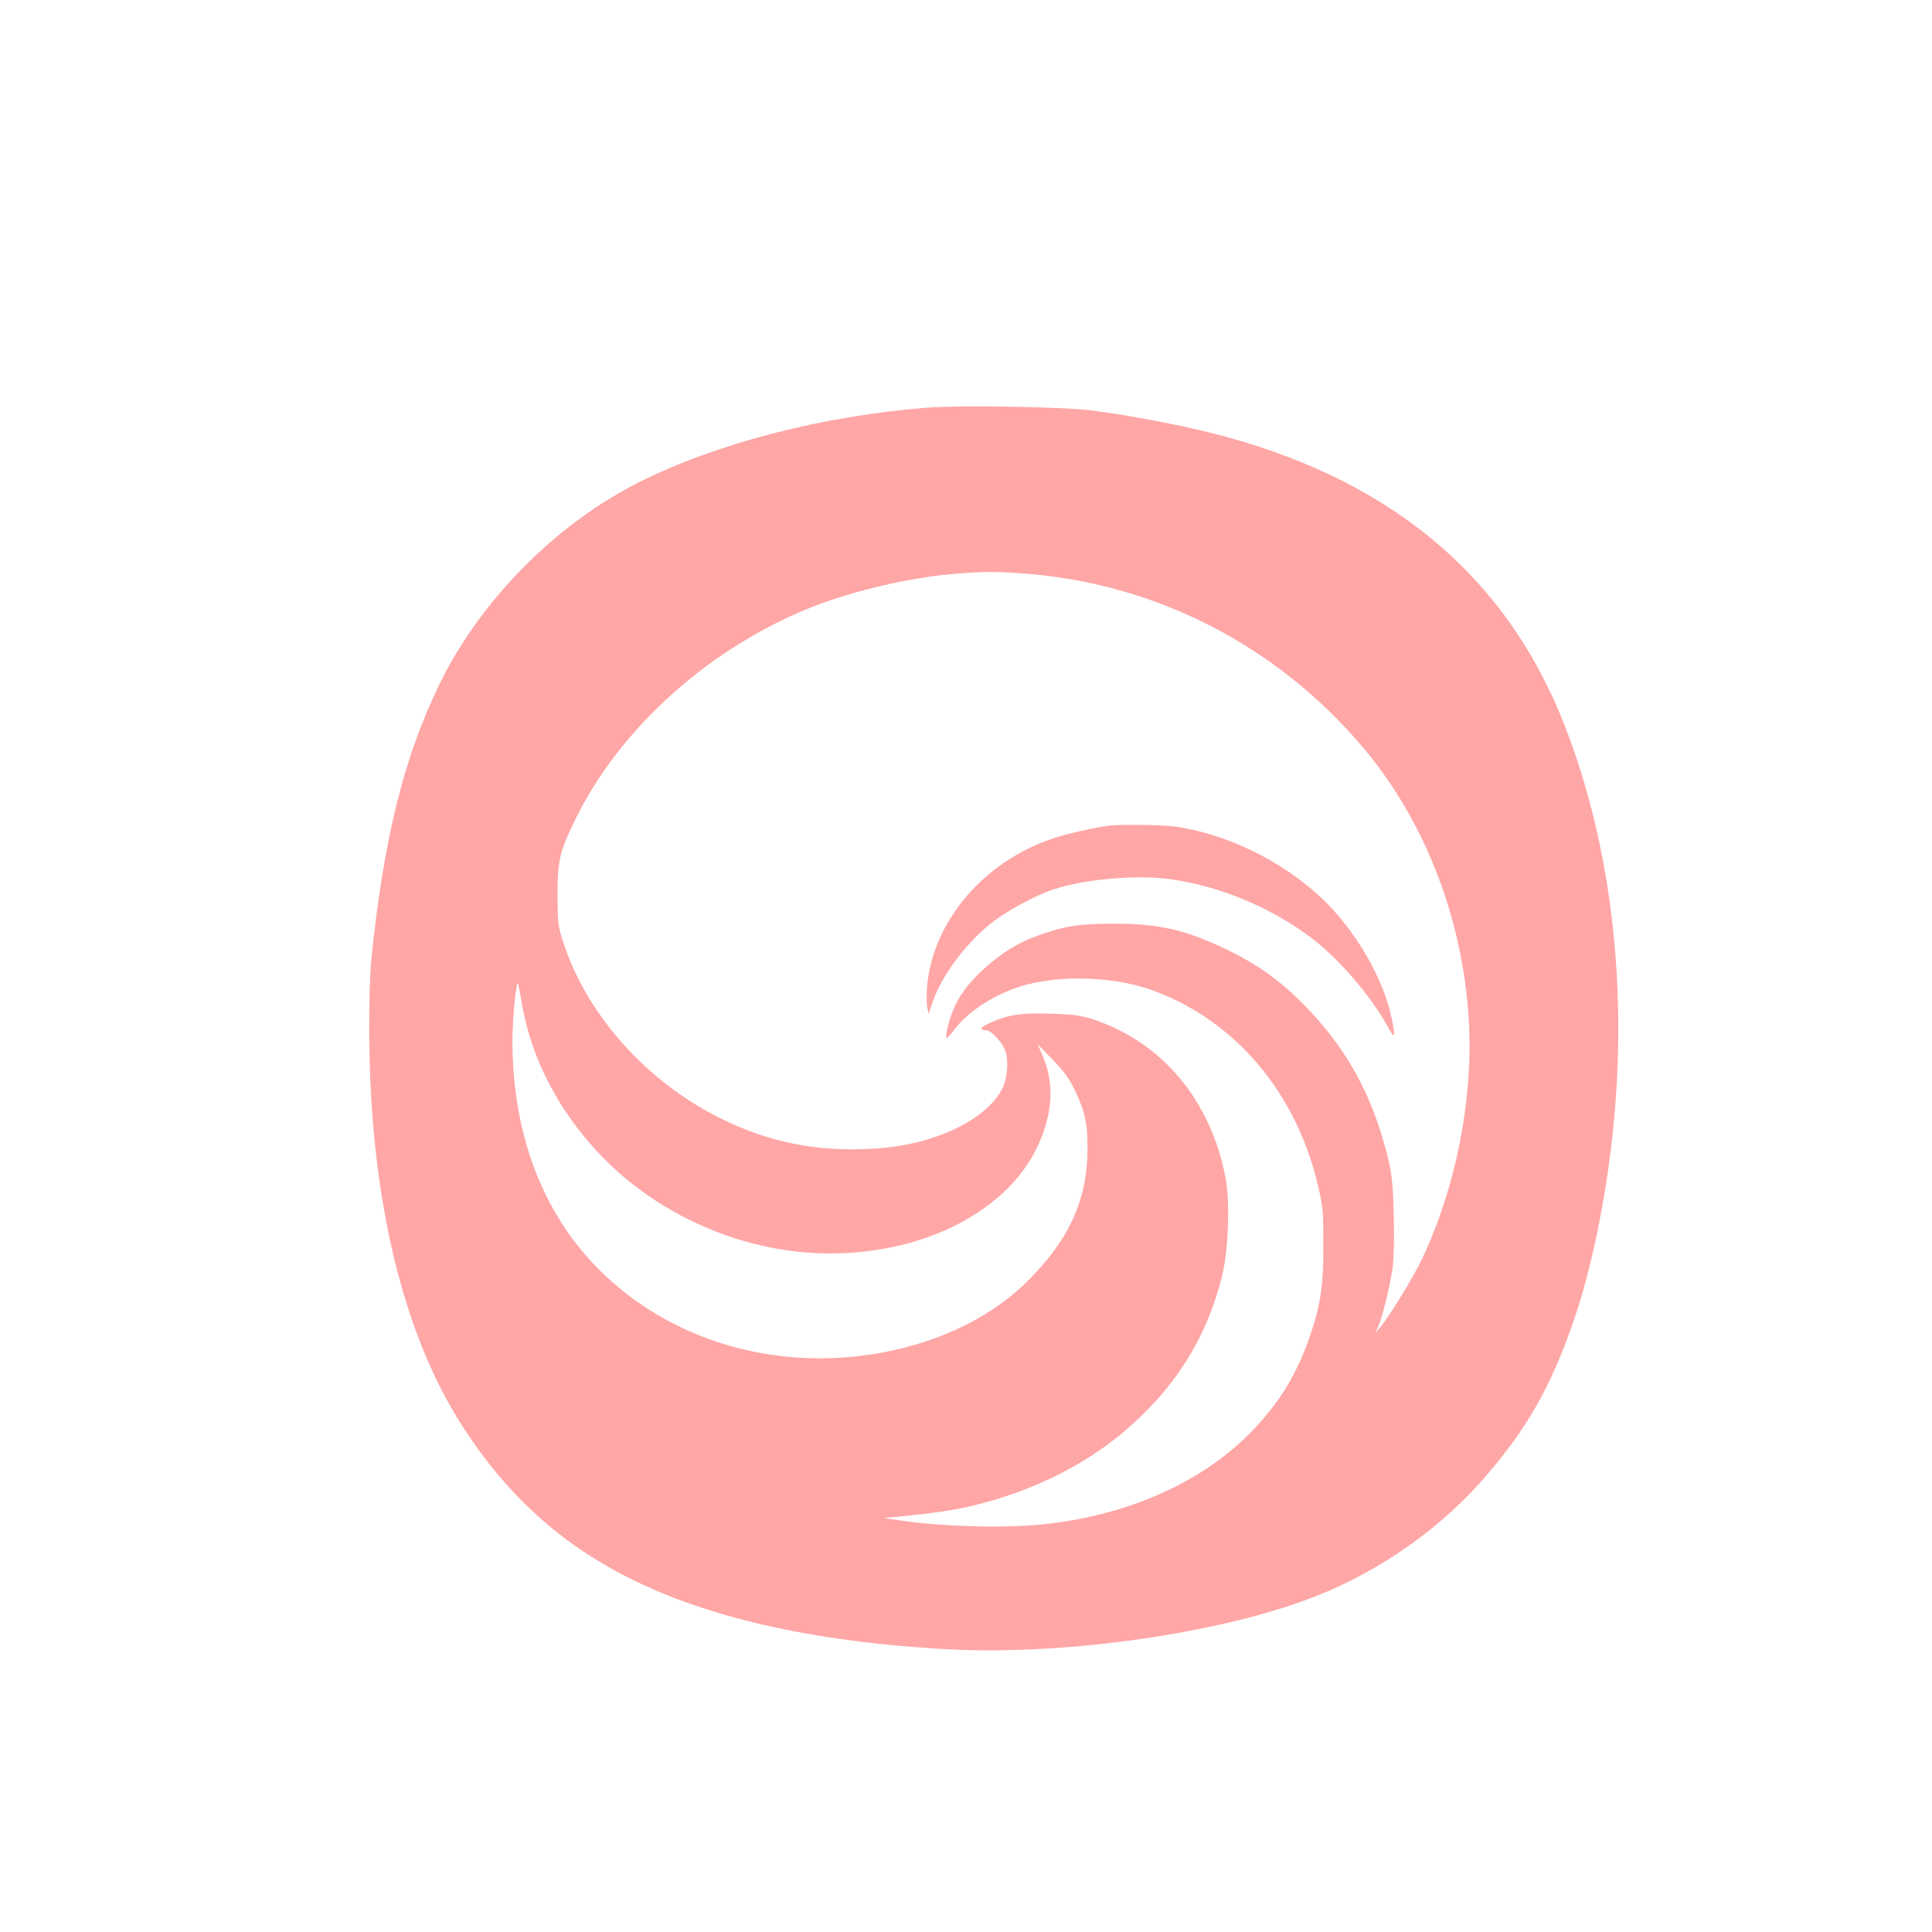
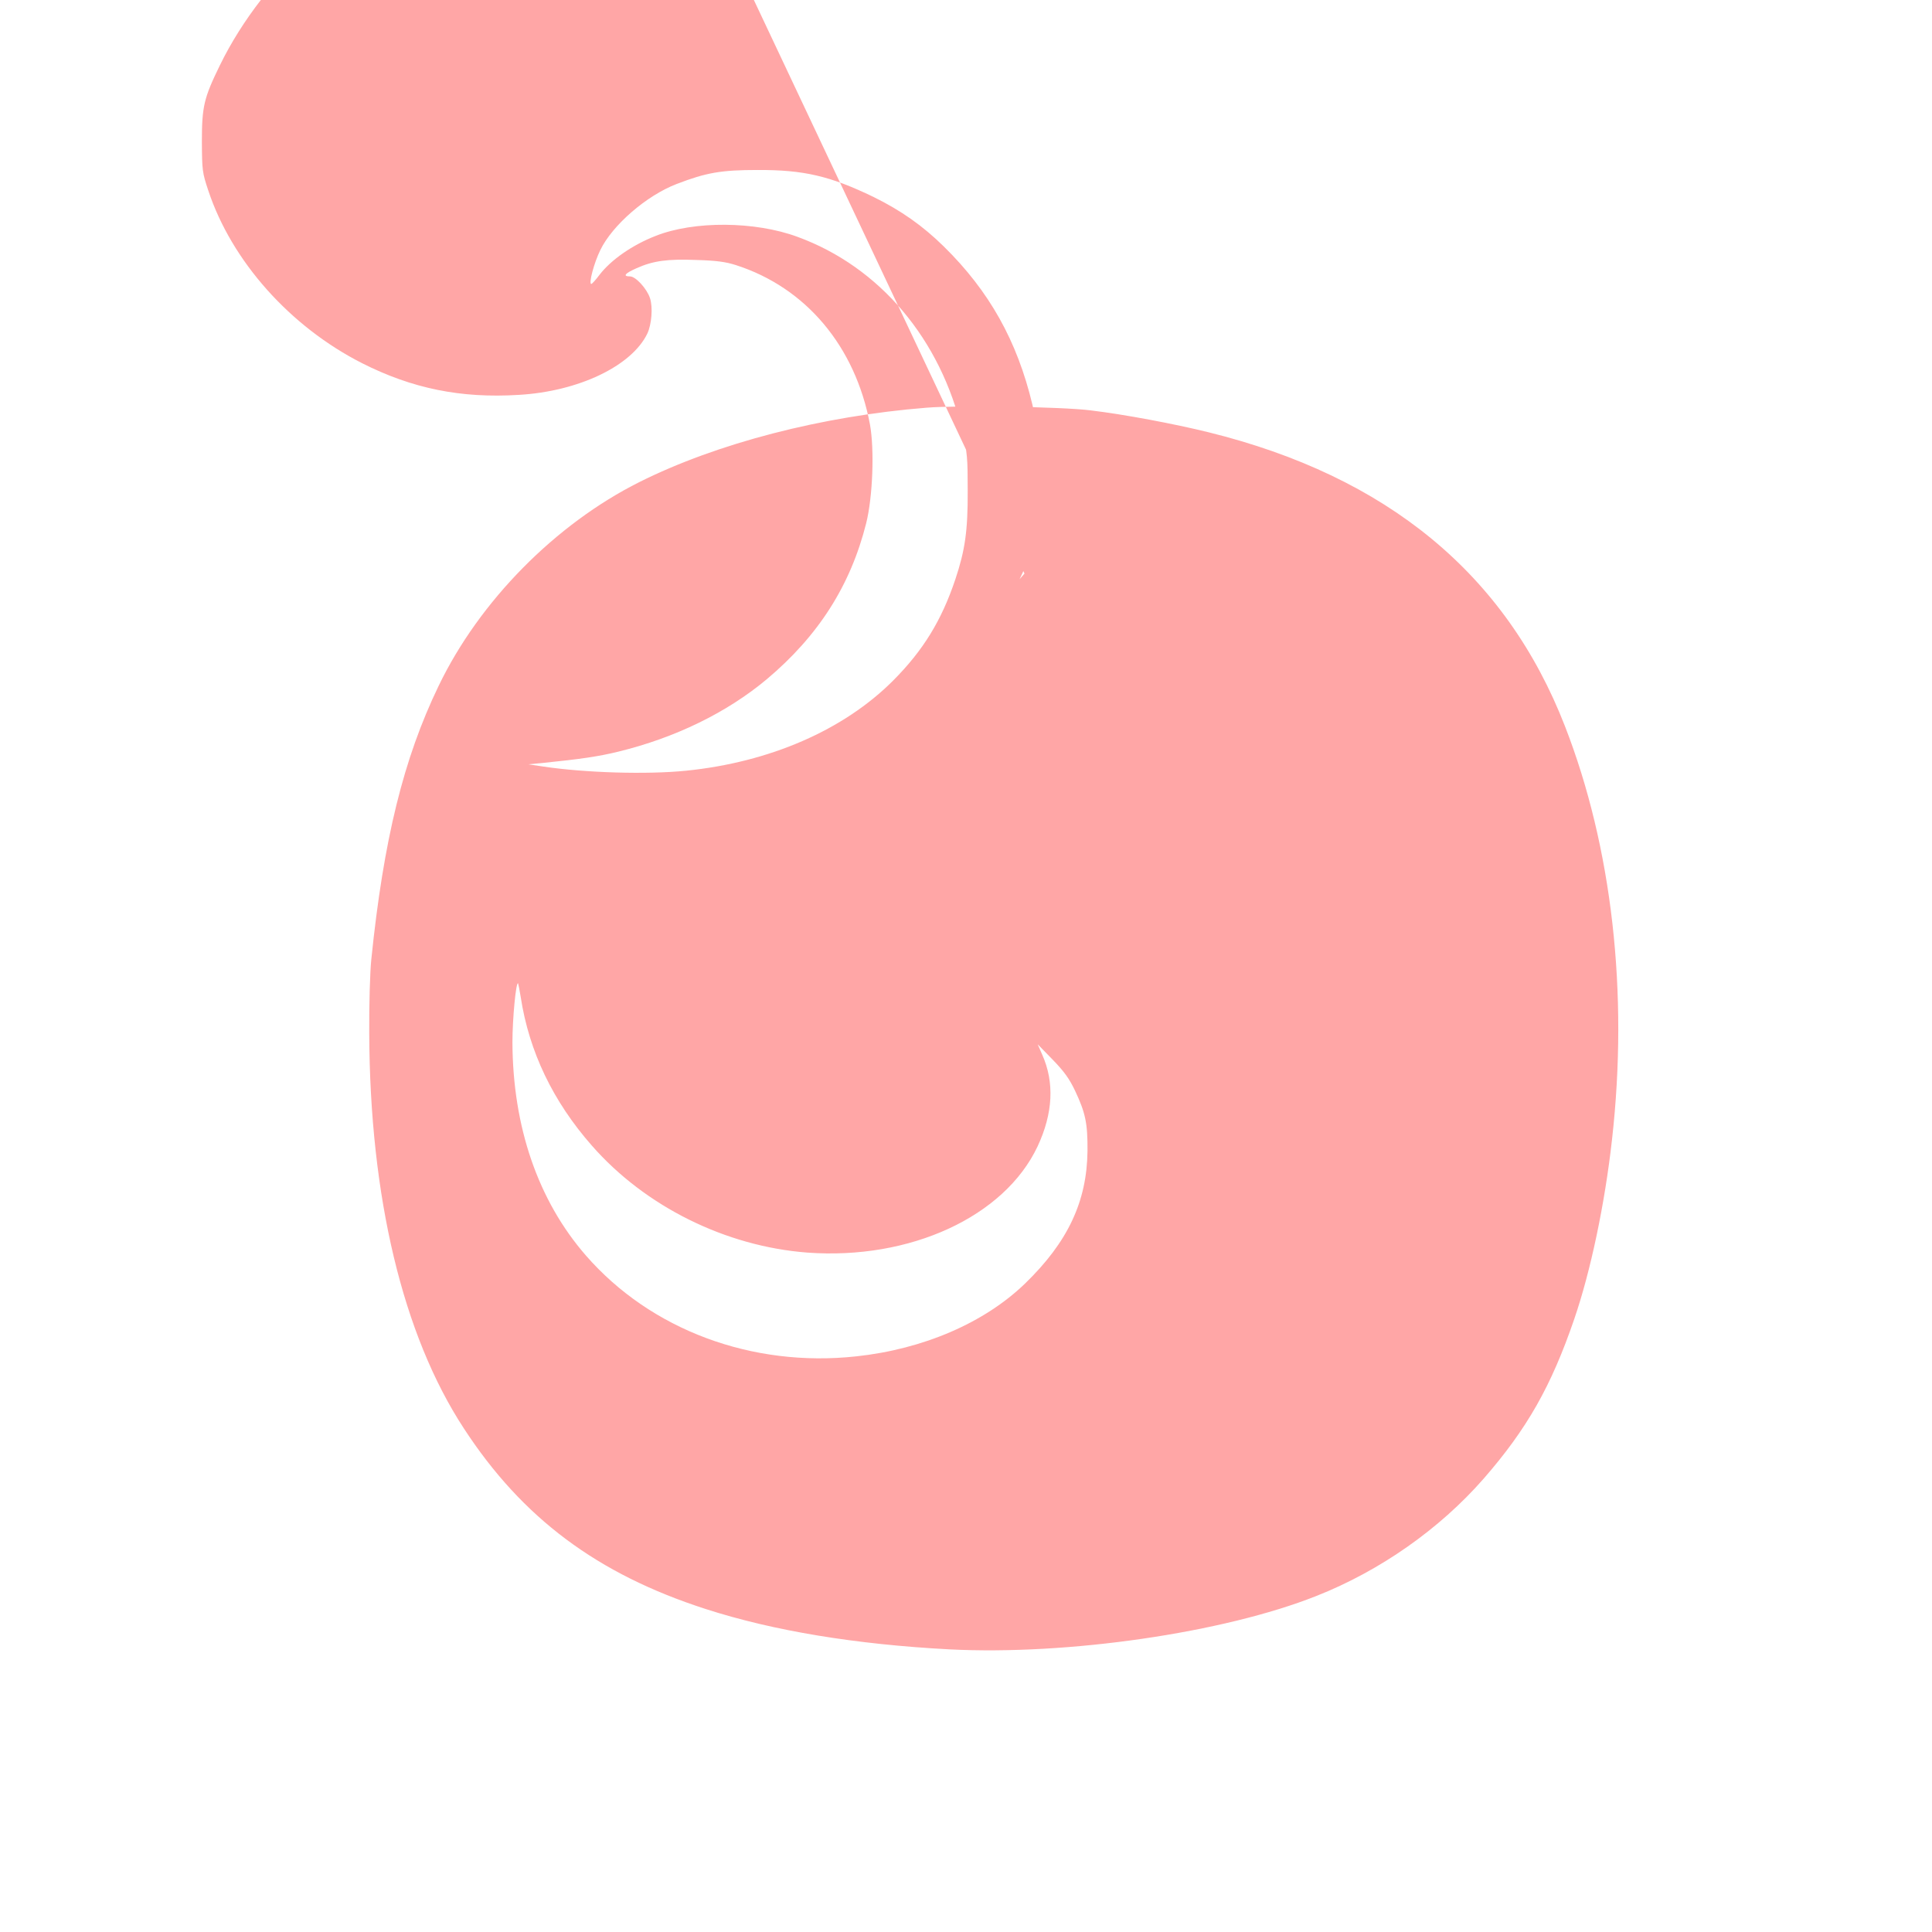
<svg xmlns="http://www.w3.org/2000/svg" version="1.0" width="1024pt" height="1024pt" viewBox="0 0 1024 1024" preserveAspectRatio="xMidYMid meet">
  <g transform="translate(0,1024) scale(0.1,-0.1)" fill="#ffa6a6" stroke="none">
-     <path d="M4910 8079 c-553 -44 -1109 -188 -1521 -394 -445 -223 -848 -631 -1064 -1080 -186 -385 -292 -815 -357 -1450 -7 -67 -12 -239 -11 -390 3 -870 178 -1601 501 -2095 310 -476 708 -773 1282 -958 359 -116 797 -188 1293 -214 627 -32 1453 88 1944 283 339 134 653 355 886 621 231 265 359 491 481 847 87 254 162 610 200 951 88 779 0 1550 -249 2190 -313 806 -942 1325 -1890 1559 -183 45 -443 94 -625 116 -150 19 -700 28 -870 14z m520 -879 c699 -53 1341 -383 1797 -925 330 -392 533 -922 559 -1465 20 -411 -72 -869 -250 -1245 -44 -93 -175 -307 -221 -360 l-26 -30 15 32 c21 43 62 210 77 311 7 52 9 154 6 280 -4 164 -9 214 -30 302 -81 339 -229 602 -469 838 -113 111 -227 191 -373 263 -230 111 -369 144 -615 143 -193 0 -272 -14 -428 -74 -160 -61 -341 -218 -405 -350 -34 -69 -63 -180 -48 -180 4 0 24 22 44 49 61 79 174 158 298 206 202 80 525 78 750 -5 436 -159 760 -542 875 -1035 26 -109 28 -138 28 -310 1 -213 -14 -316 -65 -469 -73 -219 -171 -378 -329 -537 -262 -263 -654 -434 -1099 -479 -209 -21 -534 -11 -756 22 l-80 12 75 7 c205 21 295 34 402 60 303 74 575 207 786 383 275 231 445 498 528 828 35 141 44 390 20 523 -78 415 -340 726 -711 845 -53 17 -103 24 -208 27 -154 6 -230 -4 -319 -44 -61 -27 -74 -43 -34 -43 30 0 89 -64 106 -115 16 -48 9 -139 -14 -188 -83 -172 -365 -307 -682 -325 -307 -19 -565 34 -830 168 -382 194 -691 541 -815 915 -32 96 -33 106 -34 260 0 186 11 231 95 403 236 484 717 914 1260 1127 218 85 518 155 755 174 146 12 214 12 365 1z m-2670 -2245 c44 -288 171 -553 377 -787 283 -323 709 -534 1142 -567 545 -40 1044 190 1220 562 82 175 91 339 25 487 l-24 55 79 -81 c61 -63 88 -100 119 -165 55 -117 67 -172 66 -319 -3 -268 -104 -483 -331 -703 -215 -208 -539 -348 -895 -386 -552 -60 -1089 140 -1433 535 -253 291 -387 680 -389 1129 0 126 19 324 30 313 1 -2 8 -35 14 -73z" />
-     <path d="M5870 5863 c-134 -22 -252 -51 -337 -84 -343 -134 -589 -437 -619 -764 -4 -40 -3 -90 0 -111 l8 -37 23 67 c45 130 163 291 291 399 86 72 248 161 354 195 164 53 430 76 605 53 266 -35 545 -151 762 -317 145 -112 313 -308 400 -469 37 -68 41 -56 18 53 -43 207 -191 460 -366 628 -211 201 -513 348 -790 384 -72 9 -299 11 -349 3z" />
+     <path d="M4910 8079 c-553 -44 -1109 -188 -1521 -394 -445 -223 -848 -631 -1064 -1080 -186 -385 -292 -815 -357 -1450 -7 -67 -12 -239 -11 -390 3 -870 178 -1601 501 -2095 310 -476 708 -773 1282 -958 359 -116 797 -188 1293 -214 627 -32 1453 88 1944 283 339 134 653 355 886 621 231 265 359 491 481 847 87 254 162 610 200 951 88 779 0 1550 -249 2190 -313 806 -942 1325 -1890 1559 -183 45 -443 94 -625 116 -150 19 -700 28 -870 14z m520 -879 l-26 -30 15 32 c21 43 62 210 77 311 7 52 9 154 6 280 -4 164 -9 214 -30 302 -81 339 -229 602 -469 838 -113 111 -227 191 -373 263 -230 111 -369 144 -615 143 -193 0 -272 -14 -428 -74 -160 -61 -341 -218 -405 -350 -34 -69 -63 -180 -48 -180 4 0 24 22 44 49 61 79 174 158 298 206 202 80 525 78 750 -5 436 -159 760 -542 875 -1035 26 -109 28 -138 28 -310 1 -213 -14 -316 -65 -469 -73 -219 -171 -378 -329 -537 -262 -263 -654 -434 -1099 -479 -209 -21 -534 -11 -756 22 l-80 12 75 7 c205 21 295 34 402 60 303 74 575 207 786 383 275 231 445 498 528 828 35 141 44 390 20 523 -78 415 -340 726 -711 845 -53 17 -103 24 -208 27 -154 6 -230 -4 -319 -44 -61 -27 -74 -43 -34 -43 30 0 89 -64 106 -115 16 -48 9 -139 -14 -188 -83 -172 -365 -307 -682 -325 -307 -19 -565 34 -830 168 -382 194 -691 541 -815 915 -32 96 -33 106 -34 260 0 186 11 231 95 403 236 484 717 914 1260 1127 218 85 518 155 755 174 146 12 214 12 365 1z m-2670 -2245 c44 -288 171 -553 377 -787 283 -323 709 -534 1142 -567 545 -40 1044 190 1220 562 82 175 91 339 25 487 l-24 55 79 -81 c61 -63 88 -100 119 -165 55 -117 67 -172 66 -319 -3 -268 -104 -483 -331 -703 -215 -208 -539 -348 -895 -386 -552 -60 -1089 140 -1433 535 -253 291 -387 680 -389 1129 0 126 19 324 30 313 1 -2 8 -35 14 -73z" />
  </g>
</svg>